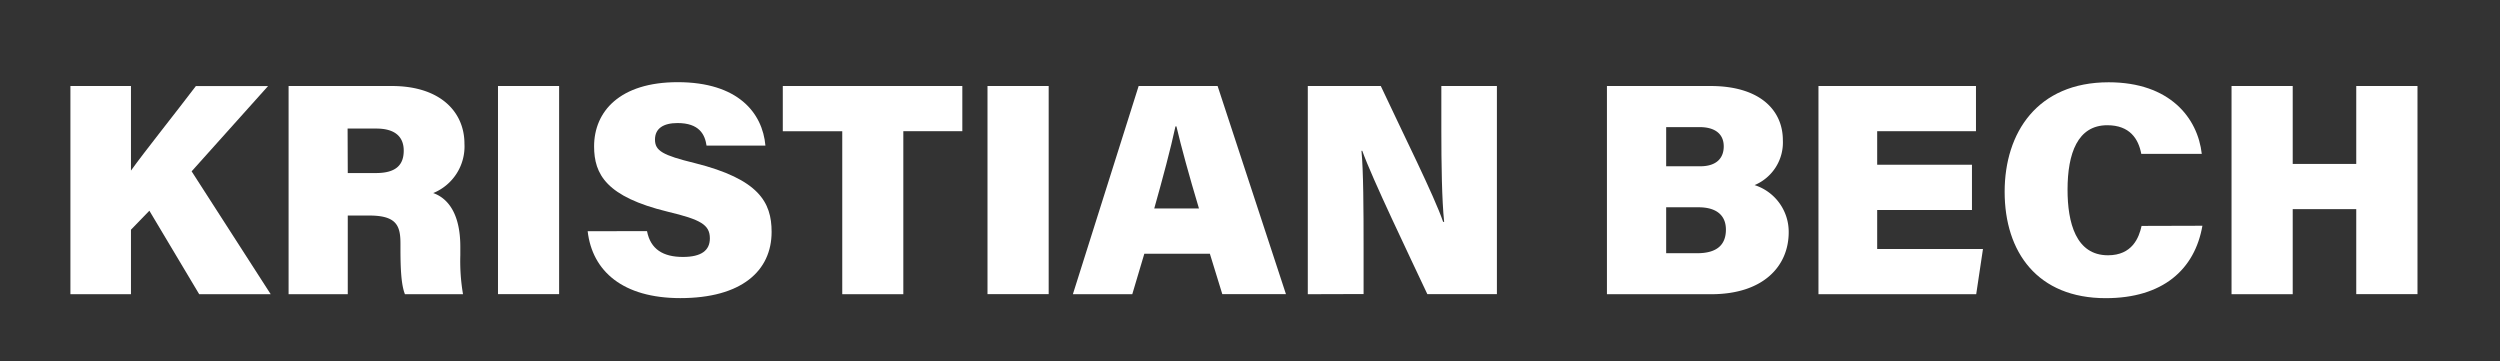
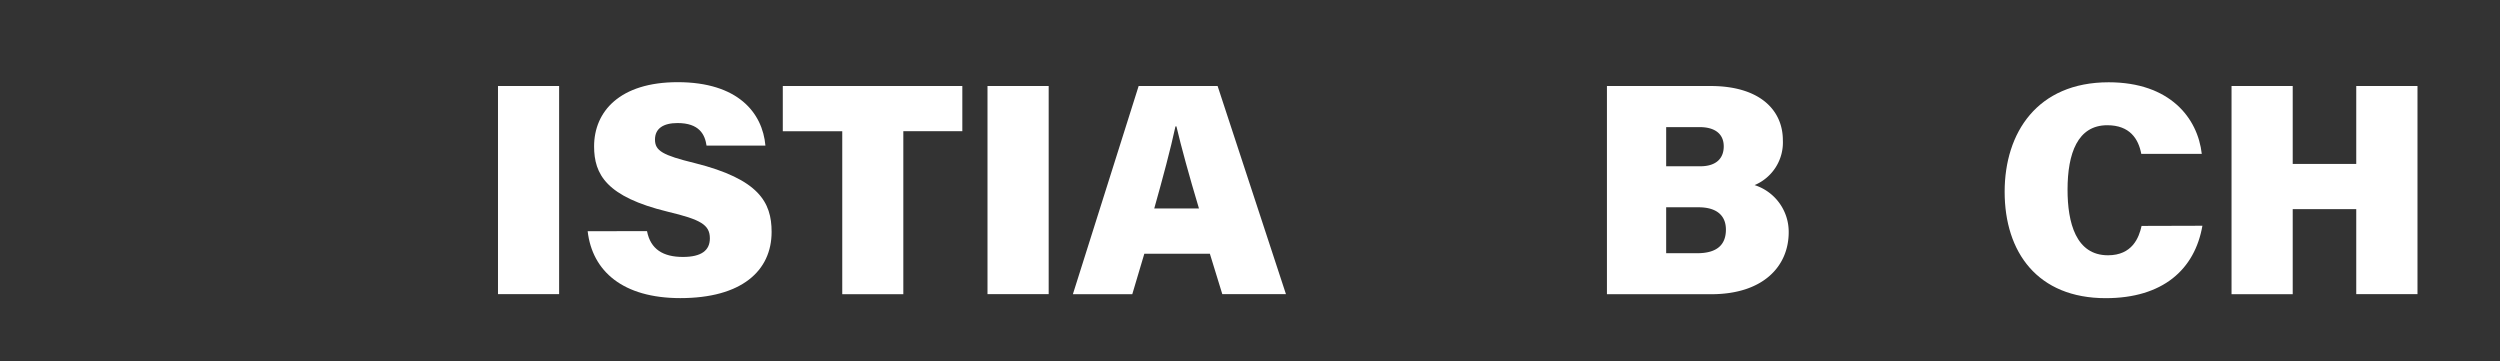
<svg xmlns="http://www.w3.org/2000/svg" id="Lag_1" data-name="Lag 1" viewBox="0 0 436 63">
  <rect x="0" y="0" width="436" height="63" fill="#333333" stroke="none" />
  <defs>
    <style>.cls-1{fill:#fff;}</style>
  </defs>
-   <path class="cls-1" d="M12.28,15H22.84V29.75c2.37-3.31,7.73-10,11.32-14.74H46.75L33.42,29.88,47.21,51.31H34.74L26.05,36.75l-3.21,3.31V51.31H12.28Z" />
-   <path class="cls-1" d="M60.65,37.59V51.31H50.33V15h18C76.86,15,81,19.58,81,25.06a8.78,8.78,0,0,1-5.45,8.61c2.29.8,4.73,3.22,4.73,9.37v1.51a34.21,34.21,0,0,0,.47,6.76H70.62c-.62-1.57-.78-4.2-.78-7.93v-.94c0-3.13-.74-4.85-5.44-4.85Zm0-7.41h4.92c3.55,0,4.84-1.47,4.84-3.91s-1.54-3.85-4.79-3.85h-5Z" />
  <path class="cls-1" d="M97.51,15v36.3H86.85V15Z" />
  <path class="cls-1" d="M112.84,40.31c.61,3.17,2.82,4.5,6.26,4.5,3.21,0,4.7-1.13,4.7-3.24,0-2.38-1.61-3.28-7.35-4.65-10.7-2.6-12.84-6.51-12.84-11.39,0-6.09,4.48-11.2,14.58-11.2,10.5,0,14.79,5.33,15.3,11.06H123.22c-.28-1.95-1.28-3.93-5.06-3.93-2.43,0-3.93.92-3.93,2.88s1.33,2.73,6.93,4.1c11.19,2.8,13.41,6.83,13.41,12,0,6.82-5.26,11.55-15.92,11.55-10,0-15.36-4.68-16.16-11.67Z" />
  <path class="cls-1" d="M146.89,22.89H136.52V15h31.31v7.88H157.54V51.31H146.89Z" />
  <path class="cls-1" d="M182.89,15v36.3H172.22V15Z" />
  <path class="cls-1" d="M199.57,44.25l-2.1,7.06H187.11L198.58,15h13.77l11.92,36.3h-11.1L211,44.25Zm9.53-7.89c-1.71-5.7-3.1-10.77-3.93-14.31H205c-.84,3.91-2.23,9.09-3.7,14.31Z" />
-   <path class="cls-1" d="M228.08,51.31V15h12.73c3.82,8.17,9.35,19.22,10.87,23.69h.18c-.4-3.77-.49-10.18-.49-16V15h9.69v36.3H248.93c-3.08-6.57-9.64-20.19-11.35-25h-.14c.34,3.41.37,10.44.37,16.83v8.15Z" />
  <path class="cls-1" d="M280.25,15h18.06c8.76,0,12.62,4.34,12.62,9.44A8.06,8.06,0,0,1,306,32.28a8.56,8.56,0,0,1,5.95,8.21c0,5.95-4.45,10.82-13.5,10.82H280.25Zm16.26,14c2.93,0,4.11-1.5,4.11-3.47,0-2.25-1.63-3.36-4.19-3.36h-5.85V29Zm-5.93,15.16H296c3.5,0,5-1.52,5-4.12,0-2.28-1.41-3.89-4.79-3.89h-5.63Z" />
-   <path class="cls-1" d="M343.91,36.62H327.38v6.8h18.45l-1.18,7.89H317.14V15h27.47v7.88H327.38v5.85h16.53Z" />
  <path class="cls-1" d="M384.1,39.37C382.77,47,377.2,52,367.24,52c-11.89,0-17.63-8-17.63-18.56,0-10.27,5.67-19.09,18.14-19.09,10.67,0,15.53,6.21,16.24,12.49H373.44c-.49-2.62-2-5-5.93-5-5.17,0-6.93,4.91-6.93,11.24,0,5.76,1.46,11.44,7.05,11.44,4.23,0,5.41-3.07,5.86-5.12Z" />
  <path class="cls-1" d="M389.18,15h10.67V28.59h11.08V15h10.68v36.3H410.93V36.47H399.85V51.31H389.18Z" />
</svg>